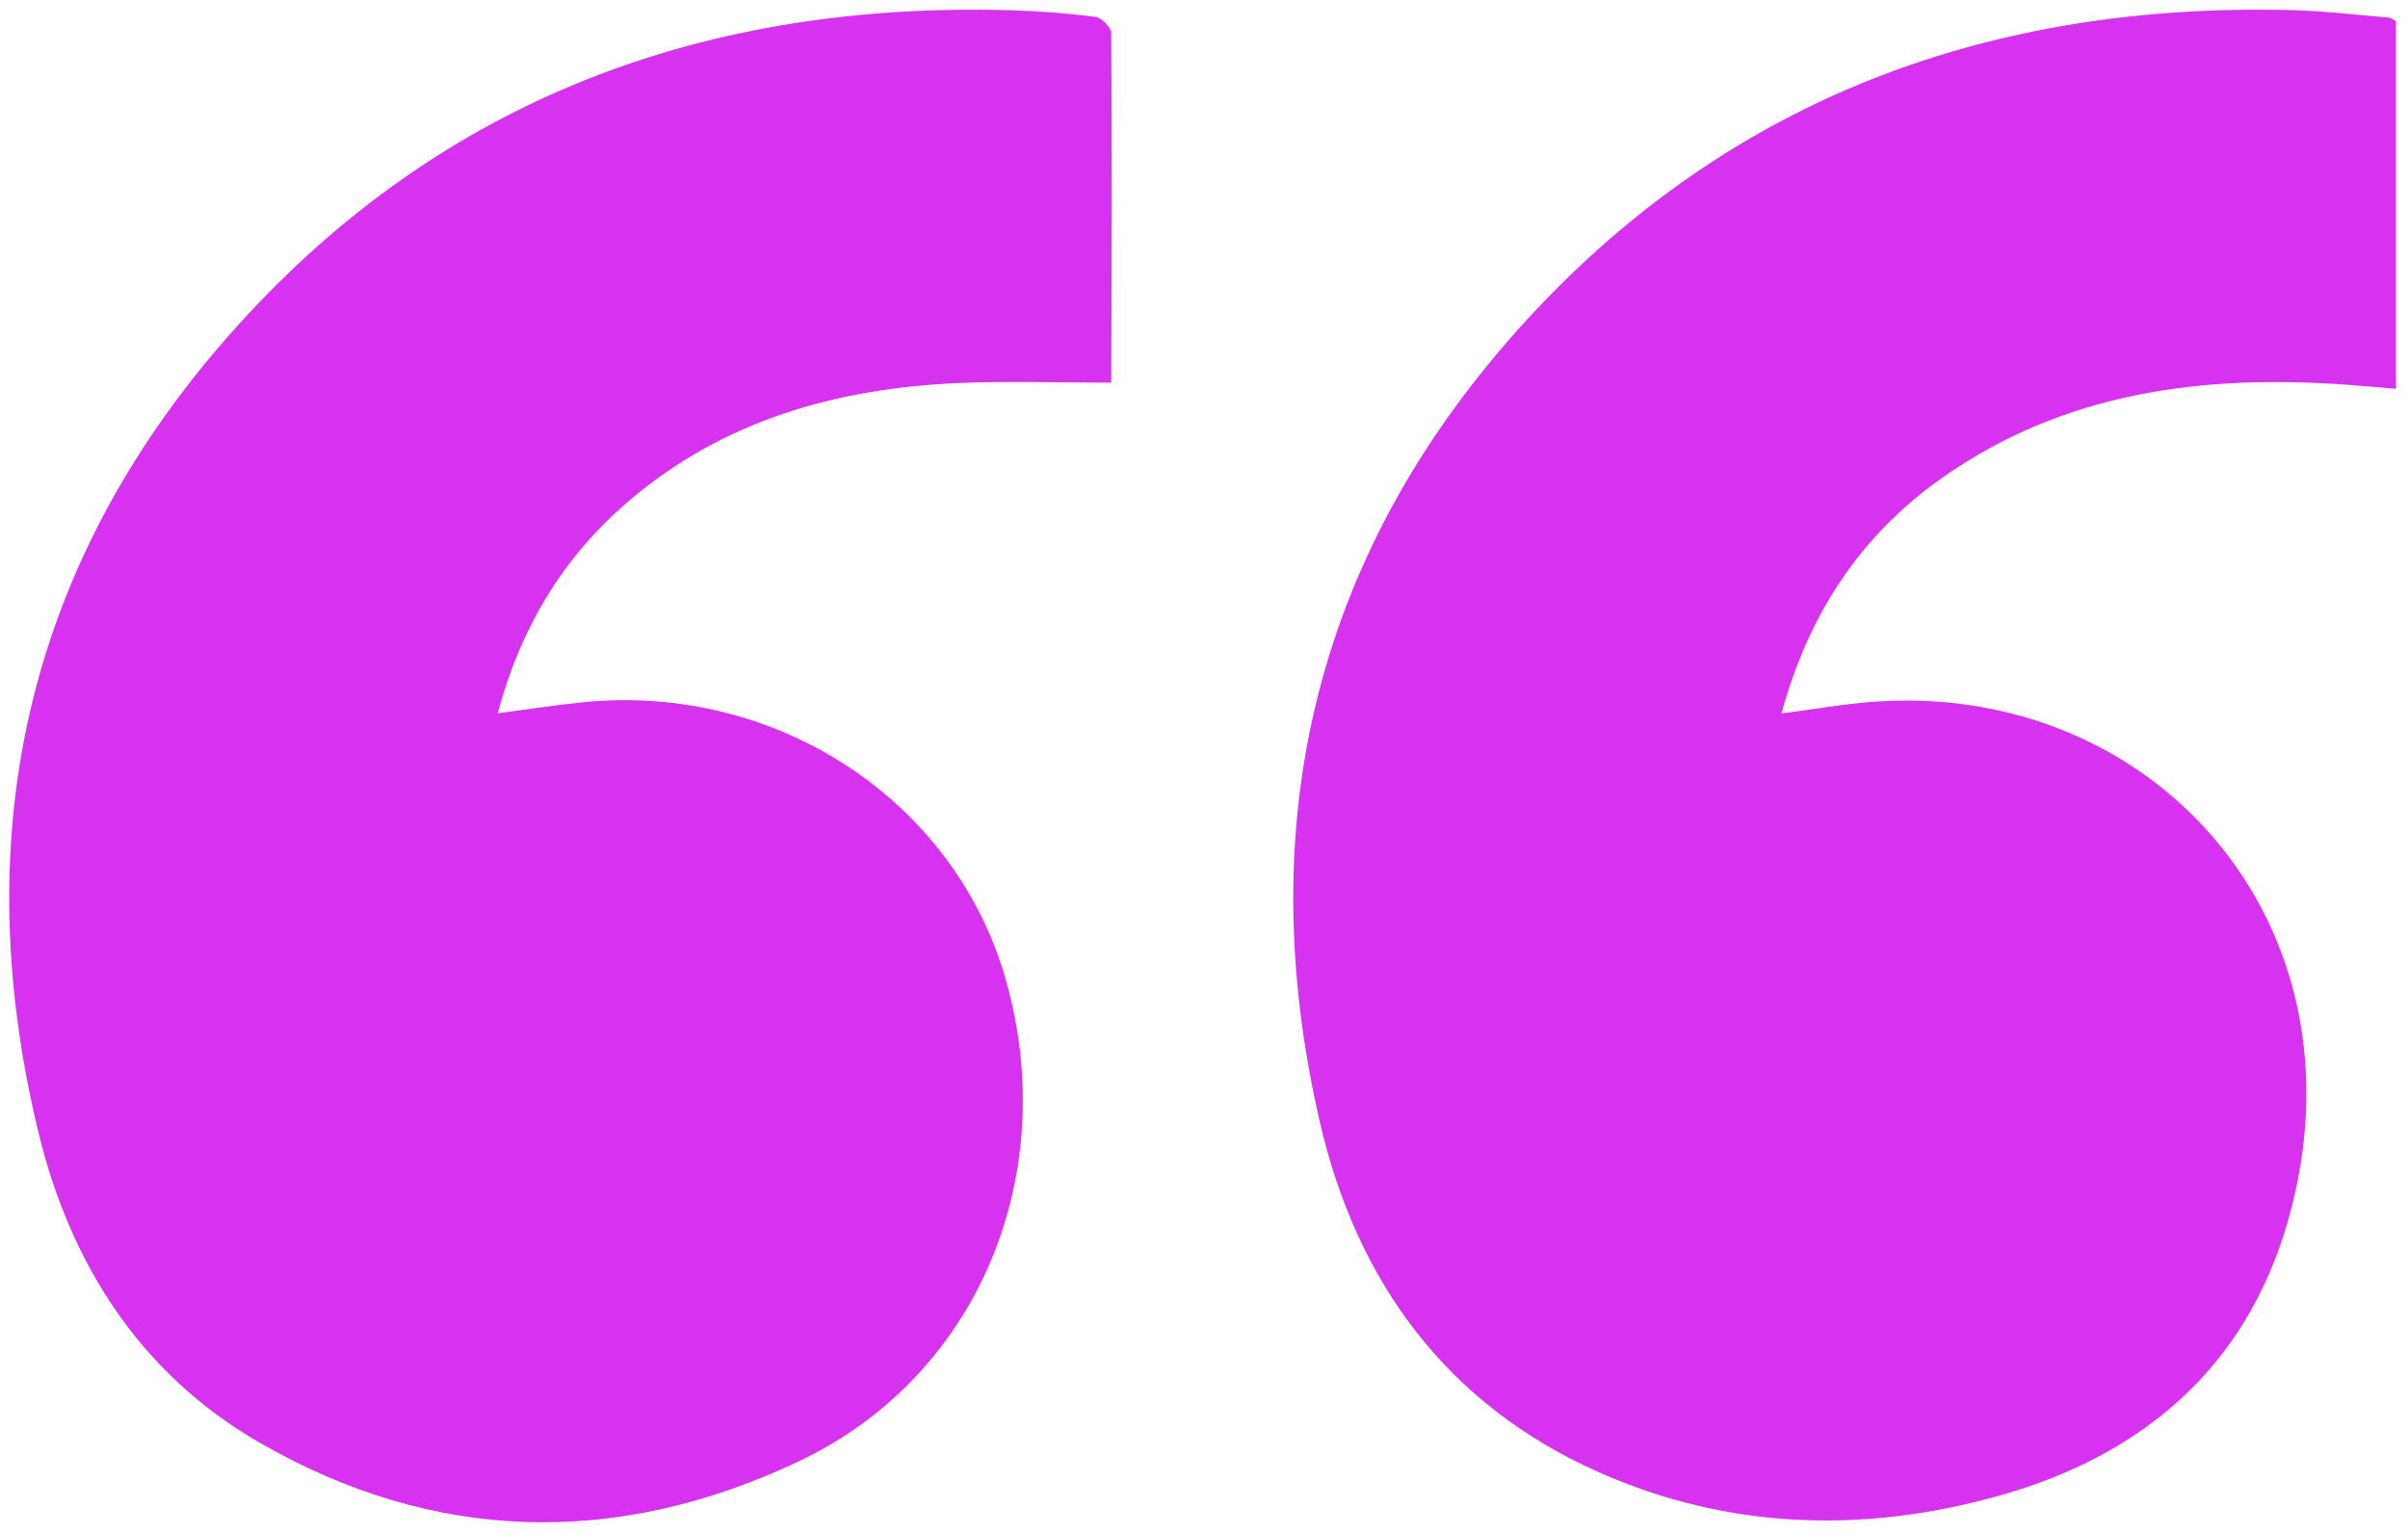
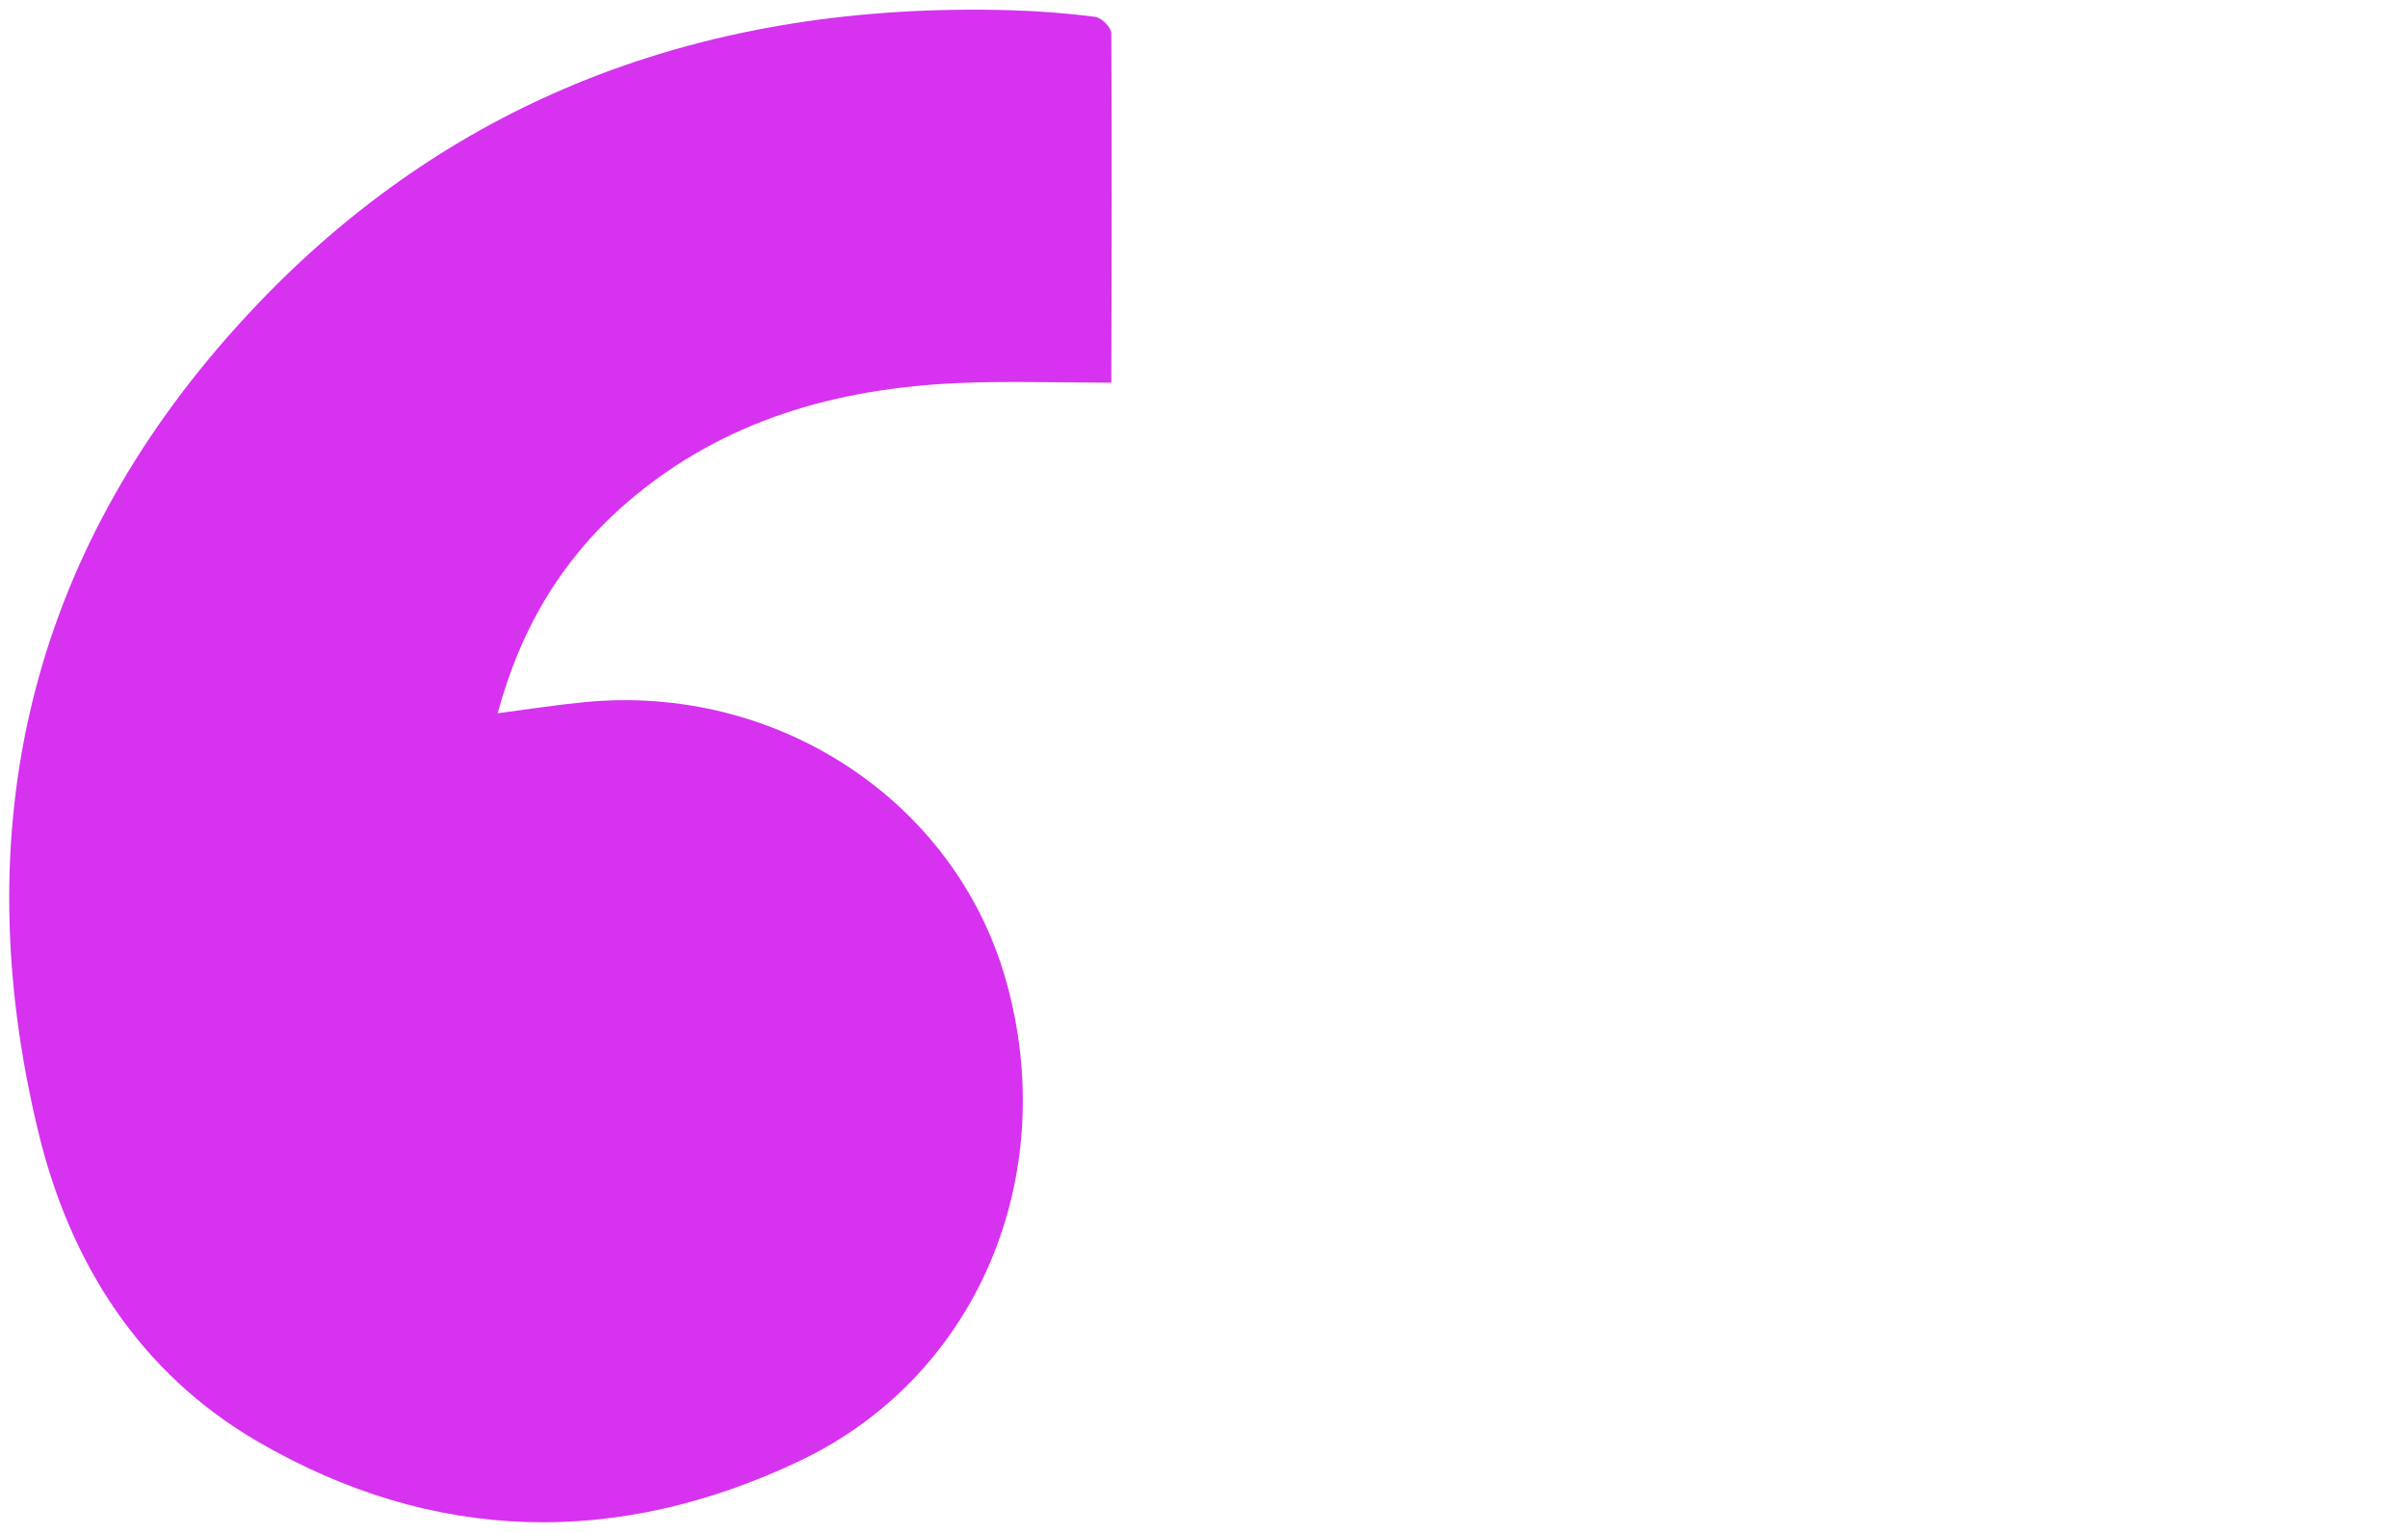
<svg xmlns="http://www.w3.org/2000/svg" width="113" height="72" viewBox="0 0 113 72" fill="none">
-   <path d="M112.432 18.25C111.639 18.184 110.894 18.113 110.146 18.06C103.367 17.573 96.87 18.391 91.139 22.428C87.307 25.125 84.867 28.83 83.598 33.489C84.972 33.308 86.254 33.092 87.54 32.972C100.931 31.752 111.383 43.331 107.357 57.337C105.366 64.269 100.438 68.385 93.663 70.246C87.369 71.98 81.079 71.785 75.04 69.11C67.865 65.931 63.658 60.131 61.936 52.668C58.654 38.441 61.821 25.669 71.736 14.916C81.325 4.518 93.513 0.128 107.498 0.473C109.036 0.512 110.568 0.698 112.101 0.826C112.203 0.835 112.295 0.919 112.432 0.99V18.25Z" fill="#D632F0" />
  <path d="M52.135 17.962C49.651 17.962 47.303 17.878 44.964 17.98C39.264 18.232 33.966 19.713 29.517 23.507C26.438 26.133 24.438 29.444 23.355 33.481C24.768 33.295 26.085 33.087 27.411 32.959C36.437 32.07 44.779 37.557 47.184 45.935C49.818 55.117 45.92 64.592 37.503 68.584C28.966 72.634 20.346 72.457 12.109 67.673C6.551 64.446 3.282 59.278 1.798 53.132C-1.633 38.923 1.366 26.106 11.167 15.266C20.826 4.571 33.204 0.066 47.453 0.481C48.77 0.521 50.091 0.623 51.4 0.791C51.69 0.831 52.148 1.286 52.148 1.556C52.184 7.007 52.166 12.458 52.148 17.905C52.148 17.971 52.096 18.038 52.126 17.958L52.135 17.962Z" fill="#D632F0" />
</svg>